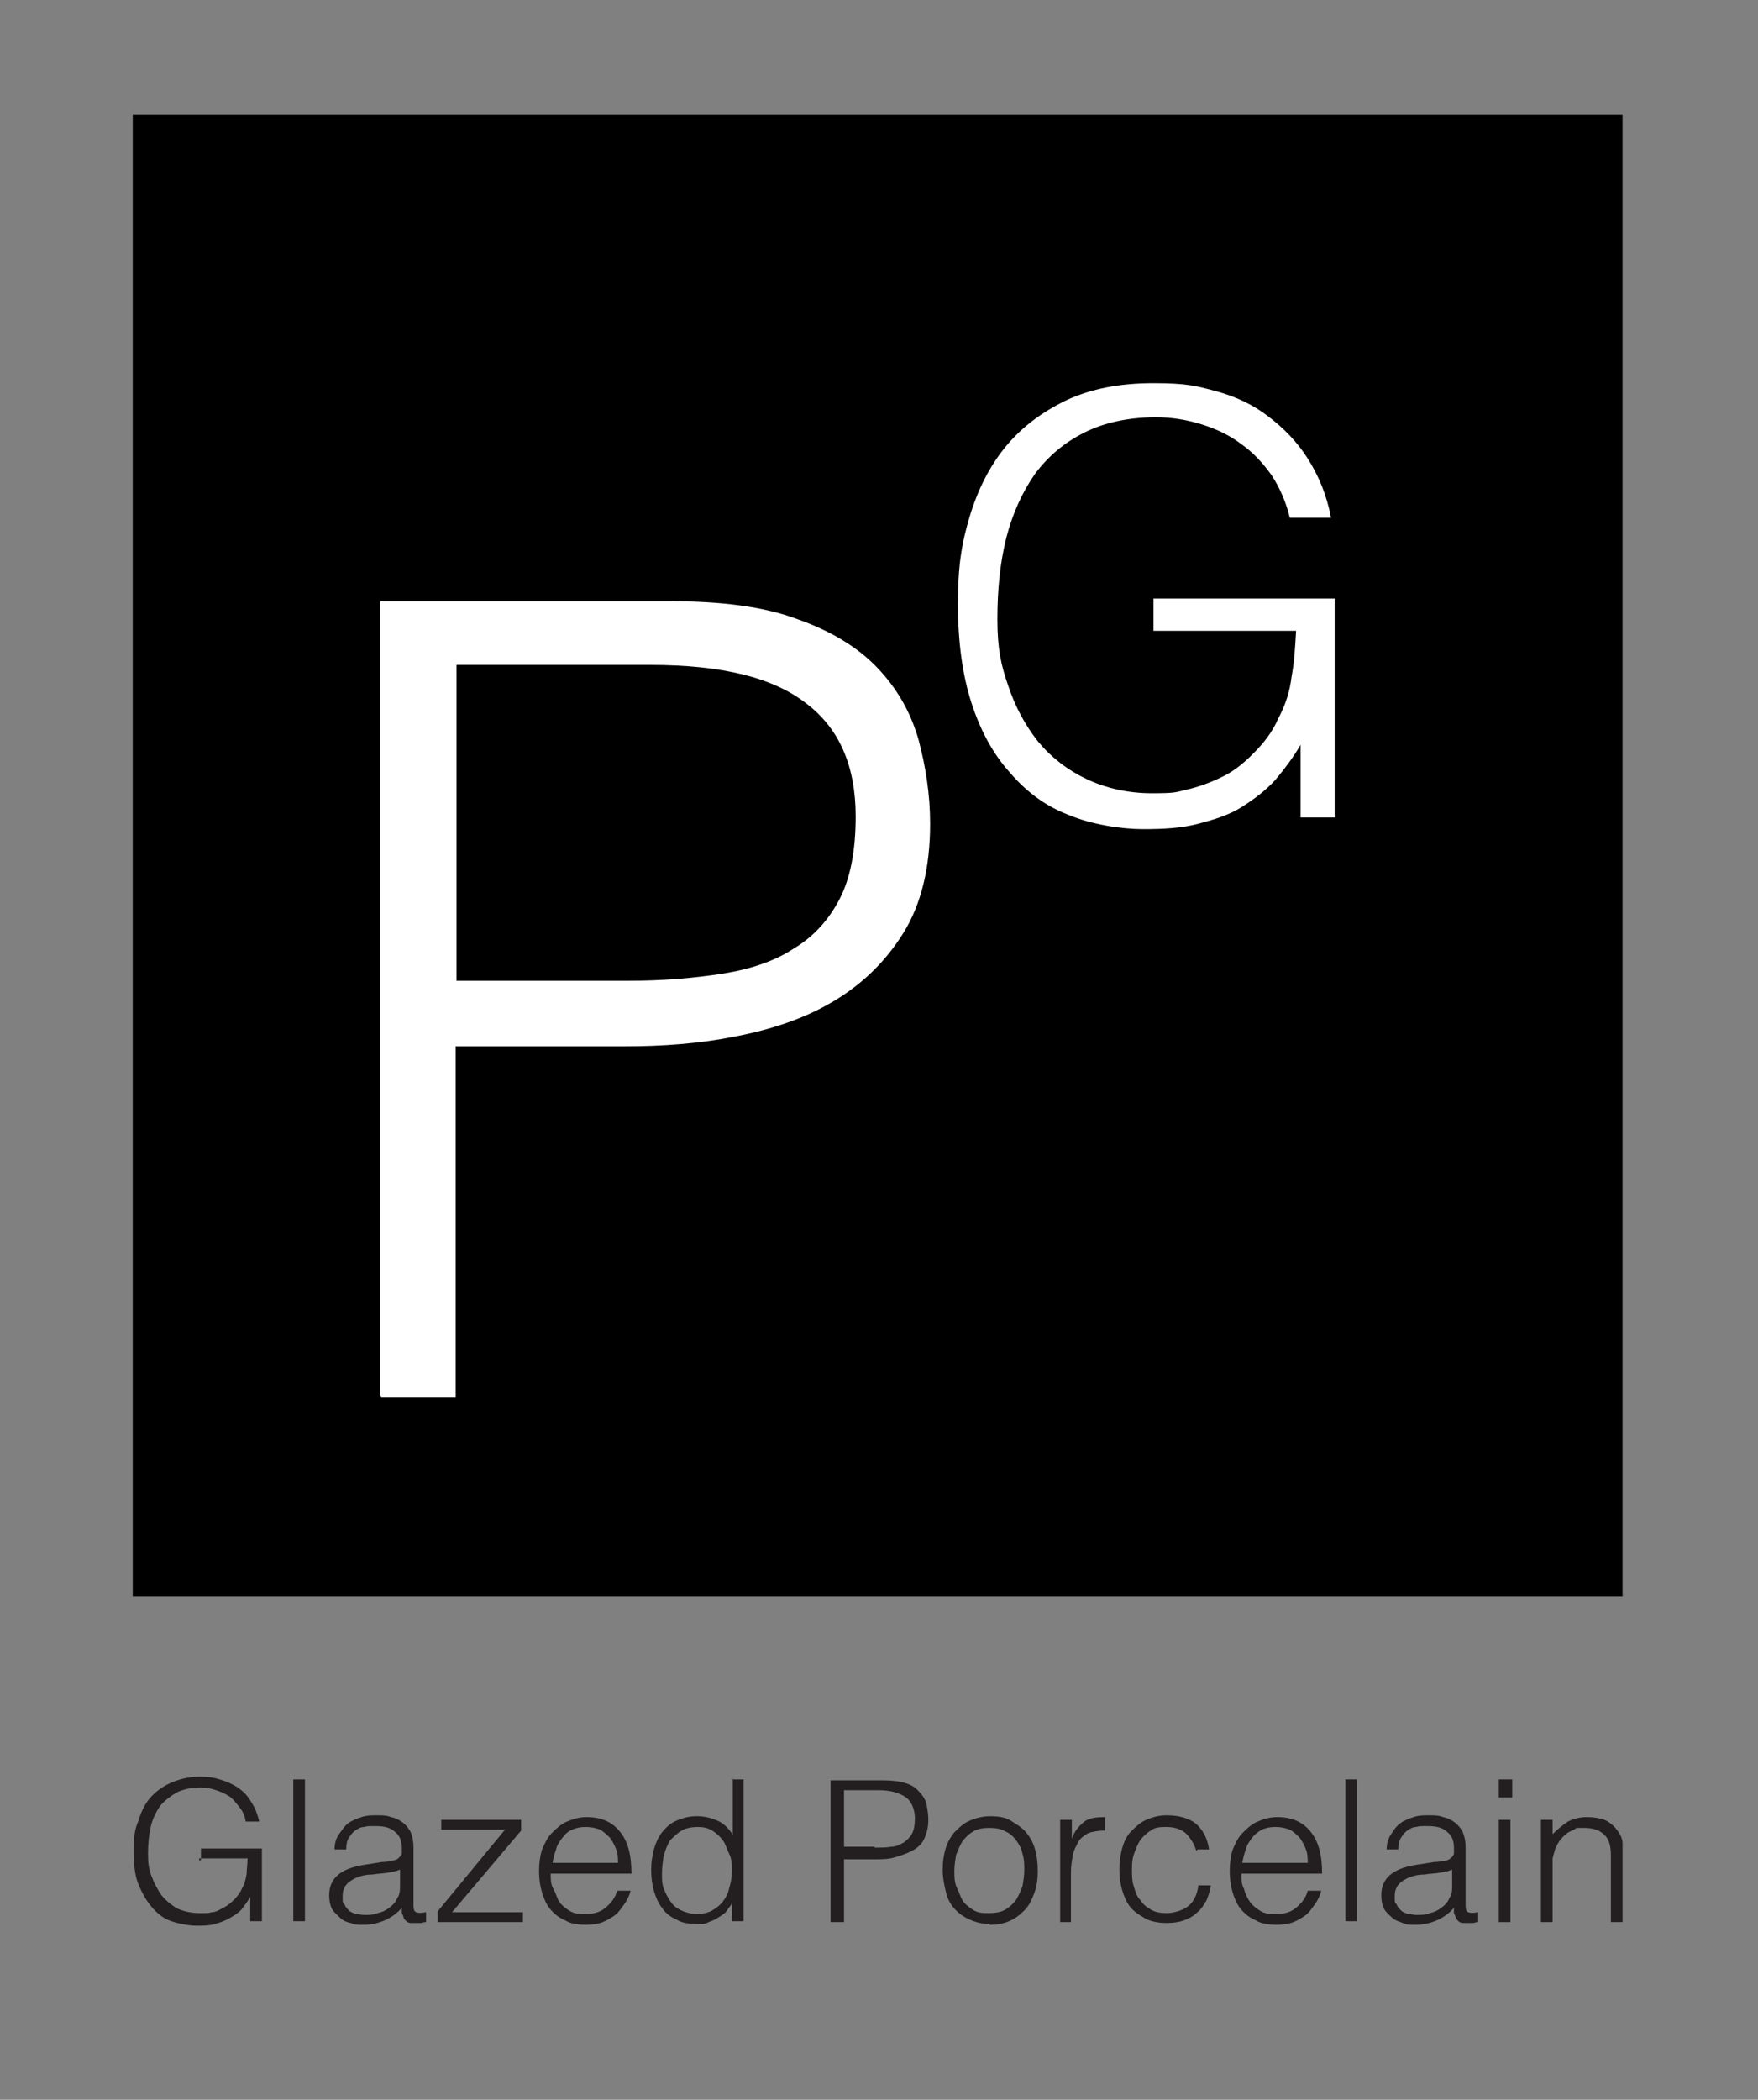
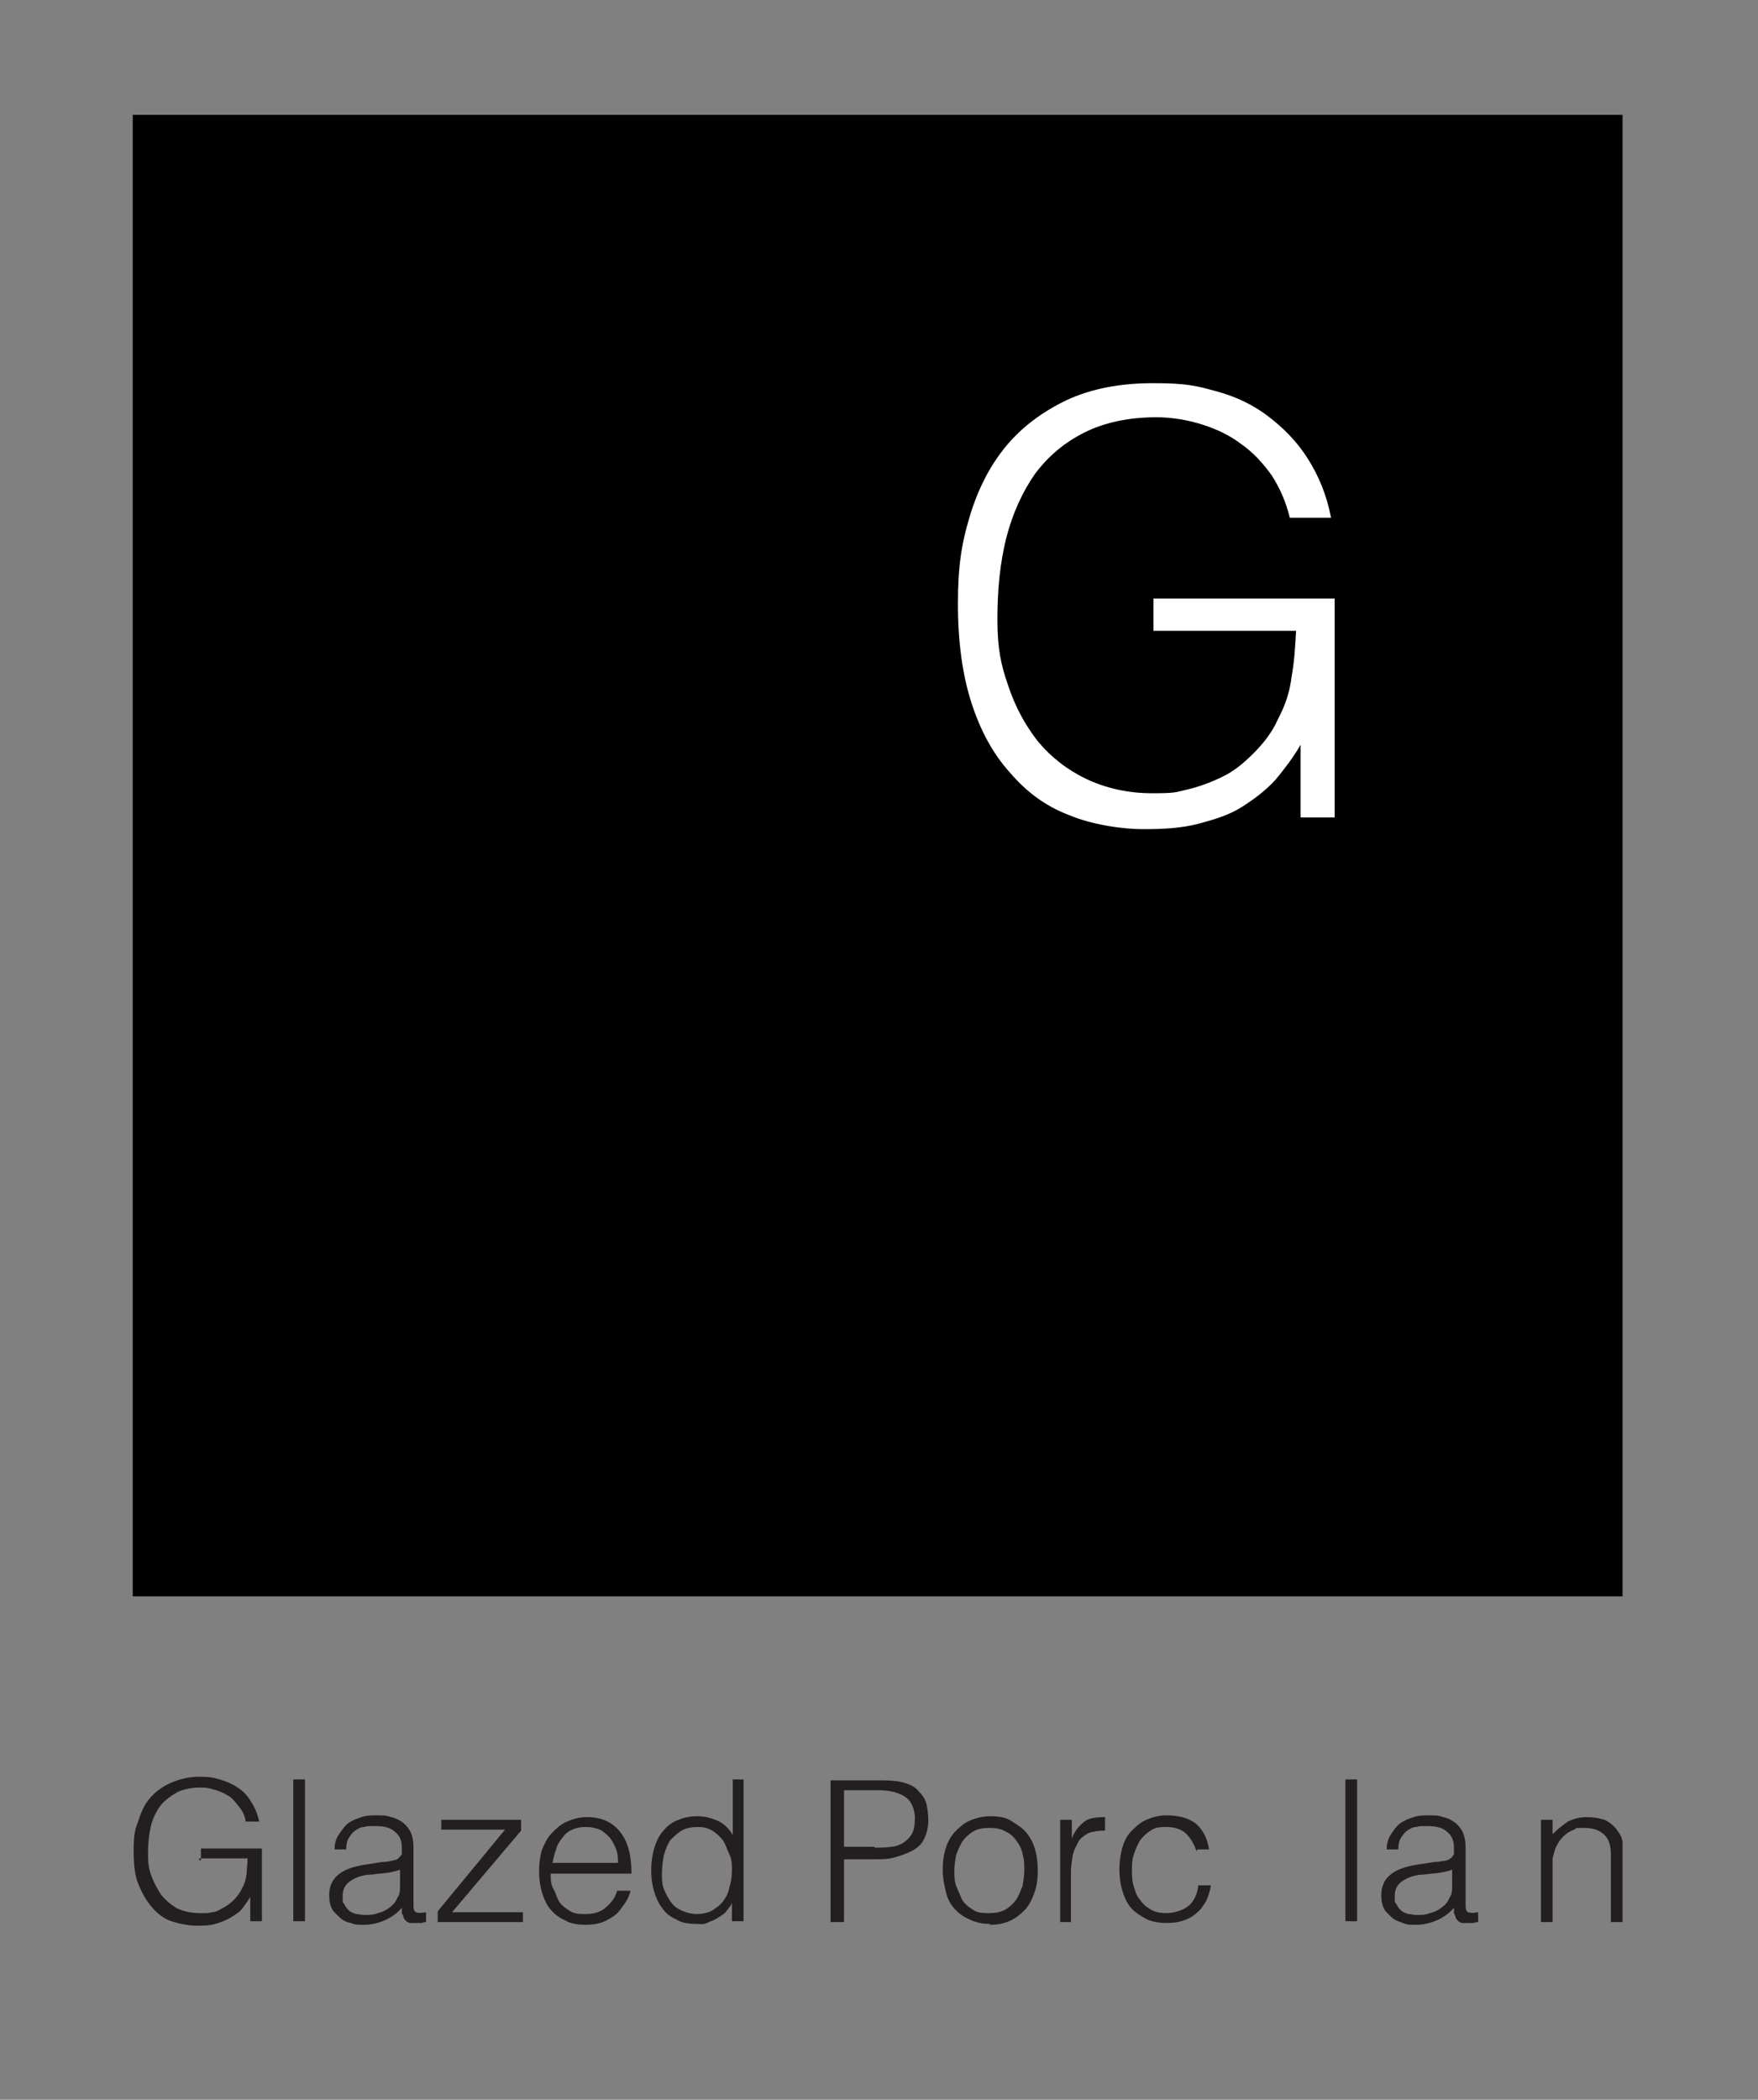
<svg xmlns="http://www.w3.org/2000/svg" id="Glazed_Porcelain" data-name="Glazed Porcelain" version="1.1" viewBox="0 0 196 234">
  <rect x="0" y="0" width="196" height="234" fill="#808080" stroke="none" />
  <defs>
    <style>
      .cls-1 {
        fill: #000;
      }

      .cls-1, .cls-2, .cls-3 {
        stroke-width: 0px;
      }

      .cls-2 {
        fill: #fff;
      }

      .cls-3 {
        fill: #231f20;
      }
    </style>
  </defs>
  <rect class="cls-1" x="14.8" y="12.8" width="166.1" height="165.1" />
  <g>
    <path class="cls-2" d="M128.6,70.5v-3.8h20.2v24.4h-3.8v-8.1c-.8,1.4-1.8,2.7-2.8,3.9-1.1,1.2-2.3,2.1-3.7,3s-3,1.4-4.9,1.9-3.9.6-6.2.6-5.7-.5-8.3-1.6c-2.6-1-4.7-2.6-6.5-4.7-1.9-2.1-3.3-4.7-4.3-7.8-1-3.1-1.5-6.8-1.5-11s.4-6.7,1.3-9.7c.9-3,2.2-5.6,4-7.8,1.8-2.2,4.1-3.9,6.8-5.2,2.8-1.3,6-1.9,9.7-1.9s4.8.3,7,.9c2.2.6,4.1,1.5,5.8,2.8s3.2,2.8,4.4,4.7,2.1,4,2.6,6.6h-4.6c-.4-1.7-1.1-3.3-2-4.7-1-1.4-2.1-2.6-3.4-3.5-1.3-1-2.8-1.7-4.4-2.2s-3.3-.8-5.1-.8c-3.1,0-5.8.6-8,1.7s-4,2.6-5.5,4.6c-1.4,2-2.5,4.4-3.2,7.1-.7,2.8-1,5.8-1,9.1s.4,5.1,1.2,7.4c.8,2.4,1.9,4.4,3.3,6.2,1.5,1.8,3.3,3.2,5.4,4.2s4.6,1.6,7.3,1.6,2.6-.1,3.9-.4c1.3-.3,2.7-.8,3.9-1.4,1.3-.6,2.4-1.5,3.5-2.6s2.1-2.3,2.8-3.9c.8-1.5,1.3-3,1.5-4.7.3-1.6.4-3.3.5-5.1h-15.9v.3Z" />
-     <path class="cls-2" d="M70,109.3c3.9,0,7.4-.3,10.6-.8,3.1-.5,5.8-1.4,7.9-2.8,2.2-1.3,3.9-3.2,5.1-5.5,1.2-2.3,1.8-5.4,1.8-9.2,0-5.6-1.8-9.8-5.5-12.6-3.7-2.9-9.4-4.3-17.4-4.3h-21.6v35.2h19.2,0ZM42.4,155.5v-88.5h32.3c5.7,0,10.5.6,14.2,2,3.7,1.3,6.7,3.1,8.9,5.4,2.2,2.3,3.7,4.9,4.6,8,.8,3,1.3,6.1,1.3,9.4,0,4.9-1,9-3,12.2s-4.6,5.7-7.8,7.6-6.8,3.1-10.9,3.9c-4,.8-8.1,1.1-12.3,1.1h-18.9v39.1h-8.3,0Z" />
  </g>
  <g>
    <path class="cls-3" d="M22.4,207.3v-1.3h6.8v8.1h-1.3v-2.7c-.3.5-.6.9-.9,1.3-.3.4-.8.7-1.3,1-.5.3-1,.5-1.7.7s-1.3.2-2.1.2-1.9-.2-2.8-.5-1.6-.9-2.2-1.6-1.1-1.6-1.5-2.6-.5-2.3-.5-3.7.1-2.3.5-3.2c.3-1,.7-1.9,1.3-2.6.6-.7,1.4-1.3,2.3-1.7s2-.7,3.2-.7,1.6.1,2.3.3c.7.2,1.4.5,2,.9.6.4,1.1.9,1.5,1.6.4.6.7,1.3.9,2.2h-1.5c-.1-.6-.3-1.1-.7-1.6s-.7-.9-1.1-1.2c-.5-.3-.9-.5-1.5-.7s-1.1-.3-1.7-.3c-1.1,0-1.9.2-2.6.5-.7.4-1.4.9-1.9,1.5-.5.7-.9,1.5-1.1,2.4-.2.9-.3,1.9-.3,3s.1,1.7.4,2.5c.3.8.7,1.5,1.1,2.1.5.6,1.1,1.1,1.8,1.5.7.3,1.5.5,2.5.5s.9,0,1.3-.1c.5,0,.9-.3,1.3-.5.4-.2.8-.5,1.2-.9.3-.3.7-.8.9-1.3.3-.5.4-1,.5-1.6,0-.5.1-1.1.1-1.7h-5.4v.2Z" />
    <rect class="cls-3" x="32.7" y="198.3" width="1.3" height="15.8" />
    <path class="cls-3" d="M44.9,208.2c-.5.3-1.1.4-1.7.5s-1.1.1-1.7.2c-1,0-1.8.3-2.4.7-.6.4-.9.9-.9,1.7s0,.7.2.9c.1.3.3.5.5.7.2.2.5.3.8.4.3,0,.6.1.9.1.5,0,1.1,0,1.5-.2.5-.1.9-.3,1.3-.6s.7-.6.9-1.1c.3-.4.3-.9.3-1.5v-1.8h.1ZM42.6,207.5s.5,0,.9-.1.7-.1.9-.3.3-.3.4-.5c0-.3,0-.5,0-.7,0-.7-.2-1.3-.7-1.7-.5-.5-1.2-.7-2.2-.7s-.9,0-1.3.1c-.4,0-.7.2-1,.4-.3.2-.5.5-.7.8-.2.3-.3.7-.3,1.3h-1.3c0-.7.2-1.3.5-1.7s.6-.9,1-1.2c.4-.3.9-.5,1.5-.7s1.1-.2,1.7-.2,1.1,0,1.6.2c.5.1.9.3,1.3.6s.7.7.9,1.1c.2.5.3,1,.3,1.7v6.2c0,.5,0,.9.3,1,.2.1.5.1,1.1,0v1.1s-.3,0-.5.1c-.2,0-.4,0-.6,0h-.6c-.2,0-.4-.1-.5-.2-.1-.1-.3-.3-.3-.4,0-.1-.1-.3-.2-.5v-.6c-.5.6-1.2,1.1-1.9,1.4s-1.5.5-2.3.5-1,0-1.5-.2c-.5-.1-.9-.3-1.2-.6s-.7-.6-.9-1-.3-.9-.3-1.5c0-1.9,1.3-3,4-3.4l1.9-.3h.1Z" />
    <polygon class="cls-3" points="49.2 202.8 49.2 203.9 56.3 203.9 48.8 213 48.8 214.2 58.3 214.2 58.3 213.1 50.4 213.1 58.1 204 58.1 202.8 49.2 202.8" />
-     <path class="cls-3" d="M68.9,207.7c0-.5,0-1.1-.2-1.6s-.4-.9-.7-1.3c-.3-.3-.7-.7-1.1-.9-.5-.2-1-.3-1.6-.3s-1.1.1-1.5.3c-.5.2-.8.5-1.1.9-.3.4-.6.8-.7,1.3-.2.5-.3,1-.4,1.5h7.4,0ZM61.4,208.8c0,.6,0,1.2.3,1.7s.4,1.1.7,1.5.7.7,1.2,1c.5.3,1.1.3,1.7.3.9,0,1.6-.2,2.2-.7s1.1-1.1,1.3-1.9h1.5c-.1.5-.4,1.1-.7,1.5s-.6.9-1,1.2c-.4.3-.9.6-1.4.8s-1.2.3-1.9.3-1.7-.1-2.3-.5c-.7-.3-1.2-.7-1.7-1.3-.4-.5-.7-1.2-.9-1.9-.2-.7-.3-1.5-.3-2.3s.1-1.6.3-2.3c.3-.7.6-1.4,1.1-1.9.5-.5,1-1,1.7-1.3.7-.3,1.4-.5,2.2-.5,1.6,0,2.8.5,3.7,1.6s1.3,2.6,1.3,4.7c0,0-8.8,0-8.8,0Z" />
+     <path class="cls-3" d="M68.9,207.7c0-.5,0-1.1-.2-1.6s-.4-.9-.7-1.3c-.3-.3-.7-.7-1.1-.9-.5-.2-1-.3-1.6-.3s-1.1.1-1.5.3c-.5.2-.8.5-1.1.9-.3.4-.6.8-.7,1.3-.2.5-.3,1-.4,1.5h7.4,0M61.4,208.8c0,.6,0,1.2.3,1.7s.4,1.1.7,1.5.7.7,1.2,1c.5.3,1.1.3,1.7.3.9,0,1.6-.2,2.2-.7s1.1-1.1,1.3-1.9h1.5c-.1.5-.4,1.1-.7,1.5s-.6.9-1,1.2c-.4.3-.9.6-1.4.8s-1.2.3-1.9.3-1.7-.1-2.3-.5c-.7-.3-1.2-.7-1.7-1.3-.4-.5-.7-1.2-.9-1.9-.2-.7-.3-1.5-.3-2.3s.1-1.6.3-2.3c.3-.7.6-1.4,1.1-1.9.5-.5,1-1,1.7-1.3.7-.3,1.4-.5,2.2-.5,1.6,0,2.8.5,3.7,1.6s1.3,2.6,1.3,4.7c0,0-8.8,0-8.8,0Z" />
    <path class="cls-3" d="M81.6,208.5c0-.7,0-1.3-.3-1.9s-.4-1.1-.7-1.5c-.3-.4-.7-.8-1.2-1.1s-1-.4-1.6-.4-1.3.1-1.8.4c-.5.3-.9.7-1.3,1.1-.3.5-.5,1-.7,1.7-.1.6-.2,1.3-.2,2s0,1.3.3,1.9c.2.5.5,1,.8,1.4s.8.7,1.3.9c.5.2,1,.3,1.5.3s1.2-.1,1.7-.4c.5-.3.9-.6,1.2-1s.6-.9.7-1.5c.2-.6.3-1.3.3-1.9M81.6,198.3h1.3v15.8h-1.3v-2h0c-.2.4-.5.7-.7,1-.3.3-.7.5-1,.7-.3.2-.7.3-1.1.5s-.7.1-1.1.1c-.9,0-1.7-.1-2.3-.5-.7-.3-1.2-.7-1.6-1.3-.4-.5-.7-1.2-.9-1.9-.2-.7-.3-1.5-.3-2.3s.1-1.5.3-2.3c.2-.7.5-1.4.9-1.9.4-.5.9-1,1.6-1.3.7-.3,1.4-.5,2.3-.5s1.6.2,2.3.5c.7.3,1.3.9,1.7,1.6v-6.3h0Z" />
    <path class="cls-3" d="M97.5,205.9c.7,0,1.3,0,1.9-.1.5,0,1.1-.3,1.4-.5.4-.3.7-.6.9-1,.2-.4.3-.9.3-1.7s-.3-1.8-1-2.3c-.7-.5-1.7-.8-3.1-.8h-3.8v6.3h3.4,0ZM92.6,214.2v-15.8h5.8c1,0,1.9.1,2.5.3.7.2,1.2.5,1.6,1,.4.4.7.9.8,1.4.1.5.2,1.1.2,1.7,0,.9-.2,1.6-.5,2.2s-.8,1-1.4,1.3c-.6.3-1.2.5-1.9.7s-1.5.2-2.2.2h-3.4v7h-1.5,0Z" />
    <path class="cls-3" d="M114.2,208.5c0-.7,0-1.3-.2-1.9-.1-.6-.4-1.1-.7-1.5-.3-.4-.7-.8-1.2-1-.5-.3-1.1-.4-1.8-.4s-1.3.1-1.8.4c-.5.3-.9.7-1.2,1.1-.3.5-.5,1-.7,1.5-.1.6-.2,1.2-.2,1.8s0,1.3.3,1.9.4,1.1.7,1.5c.3.4.7.7,1.2,1,.5.3,1.1.3,1.7.3s1.3-.1,1.8-.4.9-.7,1.2-1.1c.3-.5.5-1,.7-1.5.1-.6.2-1.2.2-1.8M110.4,214.4c-.7,0-1.4-.1-2.1-.4-.7-.3-1.2-.6-1.7-1.1s-.9-1.1-1.1-1.9-.4-1.7-.4-2.6.1-1.6.3-2.3.5-1.3,1-1.9c.5-.5,1-1,1.7-1.3.7-.3,1.5-.5,2.3-.5s1.7.1,2.3.5,1.2.7,1.7,1.3.8,1.2,1,1.9.3,1.5.3,2.4-.1,1.7-.4,2.5-.6,1.4-1.1,1.9c-.5.5-1,.9-1.7,1.2s-1.4.4-2.2.4" />
    <path class="cls-3" d="M119.5,214.2h-1.3v-11.4h1.3v2.1h0c.3-.9.9-1.5,1.4-1.9s1.3-.5,2.3-.5v1.5c-.7,0-1.4.1-1.9.3-.5.3-.9.6-1.1,1s-.5.9-.6,1.5-.2,1.2-.2,1.8v5.6h0Z" />
    <path class="cls-3" d="M133.4,206.3c-.3-.9-.7-1.5-1.2-2-.6-.5-1.3-.7-2.2-.7s-1.3.1-1.7.4c-.5.3-.9.7-1.2,1.1-.3.5-.5,1-.7,1.6s-.2,1.2-.2,1.7,0,1.2.2,1.8.3,1.1.7,1.5c.3.5.7.8,1.2,1.1.5.3,1.1.4,1.8.4s1.8-.3,2.4-.8,1-1.3,1.1-2.3h1.4c-.1.7-.3,1.2-.5,1.7-.3.5-.6,1-1,1.3-.4.4-.9.7-1.5.9-.5.2-1.2.3-1.9.3s-1.7-.1-2.4-.5-1.2-.7-1.7-1.3c-.4-.5-.7-1.2-.9-1.9s-.3-1.5-.3-2.3.1-1.5.3-2.3c.2-.7.5-1.4,1-1.9.5-.5,1-1,1.7-1.3.7-.3,1.4-.5,2.3-.5,1.3,0,2.4.3,3.2.9.8.7,1.3,1.6,1.5,2.9,0,0-1.3,0-1.3,0Z" />
-     <path class="cls-3" d="M145.8,207.7c0-.5,0-1.1-.2-1.6s-.4-.9-.7-1.3c-.3-.3-.7-.7-1.1-.9-.5-.2-1-.3-1.6-.3s-1.1.1-1.5.3-.8.5-1.1.9c-.3.4-.6.8-.7,1.3-.2.5-.3,1-.4,1.5h7.4,0ZM138.4,208.8c0,.6,0,1.2.3,1.7.1.5.4,1.1.7,1.5.3.4.7.7,1.2,1,.5.3,1.1.3,1.7.3.9,0,1.6-.2,2.2-.7s1.1-1.1,1.3-1.9h1.5c-.1.5-.4,1.1-.7,1.5s-.6.9-1,1.2c-.4.3-.9.6-1.4.8s-1.2.3-1.9.3-1.7-.1-2.3-.5c-.7-.3-1.2-.7-1.7-1.3-.4-.5-.7-1.2-.9-1.9-.2-.7-.3-1.5-.3-2.3s.1-1.6.3-2.3c.3-.7.6-1.4,1.1-1.9.5-.5,1-1,1.7-1.3.7-.3,1.4-.5,2.2-.5,1.6,0,2.8.5,3.7,1.6s1.3,2.6,1.3,4.7c0,0-8.8,0-8.8,0Z" />
    <rect class="cls-3" x="150" y="198.3" width="1.3" height="15.8" />
    <path class="cls-3" d="M162.2,208.2c-.5.3-1.1.4-1.7.5s-1.1.1-1.7.2c-1,0-1.8.3-2.4.7-.6.4-.9.9-.9,1.7s0,.7.2.9c.1.3.3.5.5.7s.5.3.8.4c.3,0,.6.1.9.1.5,0,1.1,0,1.5-.2.5-.1.9-.3,1.3-.6.4-.3.7-.6.9-1.1.3-.4.3-.9.3-1.5v-1.8h.1ZM159.9,207.5s.5,0,.9-.1c.3,0,.7-.1.9-.3.2-.1.3-.3.4-.5,0-.3,0-.5,0-.7,0-.7-.2-1.3-.7-1.7-.5-.5-1.2-.7-2.2-.7s-.9,0-1.3.1c-.4,0-.7.2-1,.4-.3.2-.5.5-.7.8-.2.3-.3.7-.3,1.3h-1.3c0-.7.2-1.3.5-1.7.3-.5.6-.9,1-1.2.4-.3.9-.5,1.5-.7s1.1-.2,1.7-.2,1.1,0,1.6.2c.5.1.9.3,1.3.6.4.3.7.7.9,1.1.2.5.3,1,.3,1.7v6.2c0,.5,0,.9.3,1s.5.1,1.1,0v1.1s-.3,0-.5.1c-.2,0-.4,0-.6,0h-.6c-.2,0-.4-.1-.5-.2-.1-.1-.3-.3-.3-.4,0-.1-.1-.3-.2-.5v-.6c-.5.6-1.2,1.1-1.9,1.4s-1.5.5-2.3.5-1,0-1.5-.2-.9-.3-1.2-.6c-.3-.3-.7-.6-.9-1-.2-.4-.3-.9-.3-1.5,0-1.9,1.3-3,4-3.4l1.9-.3h.1Z" />
-     <path class="cls-3" d="M167.1,214.2h1.3v-11.4h-1.3v11.4ZM167.1,200.3h1.5v-2h-1.5v2Z" />
    <path class="cls-3" d="M173.1,214.2h-1.3v-11.4h1.3v1.6c.5-.5,1.1-1,1.7-1.4.6-.3,1.3-.5,2.1-.5s1.3.1,2,.3c.6.3,1.1.7,1.5,1.3.3.4.5.9.5,1.3s0,.9,0,1.3v7.5h-1.3v-7.4c0-1.1-.2-1.8-.7-2.3s-1.2-.8-2.3-.8-.8,0-1.1.2c-.3.1-.7.3-.9.5-.3.2-.5.5-.7.7-.2.3-.3.5-.5.9-.1.4-.2.7-.3,1.1v7.3h0Z" />
  </g>
</svg>